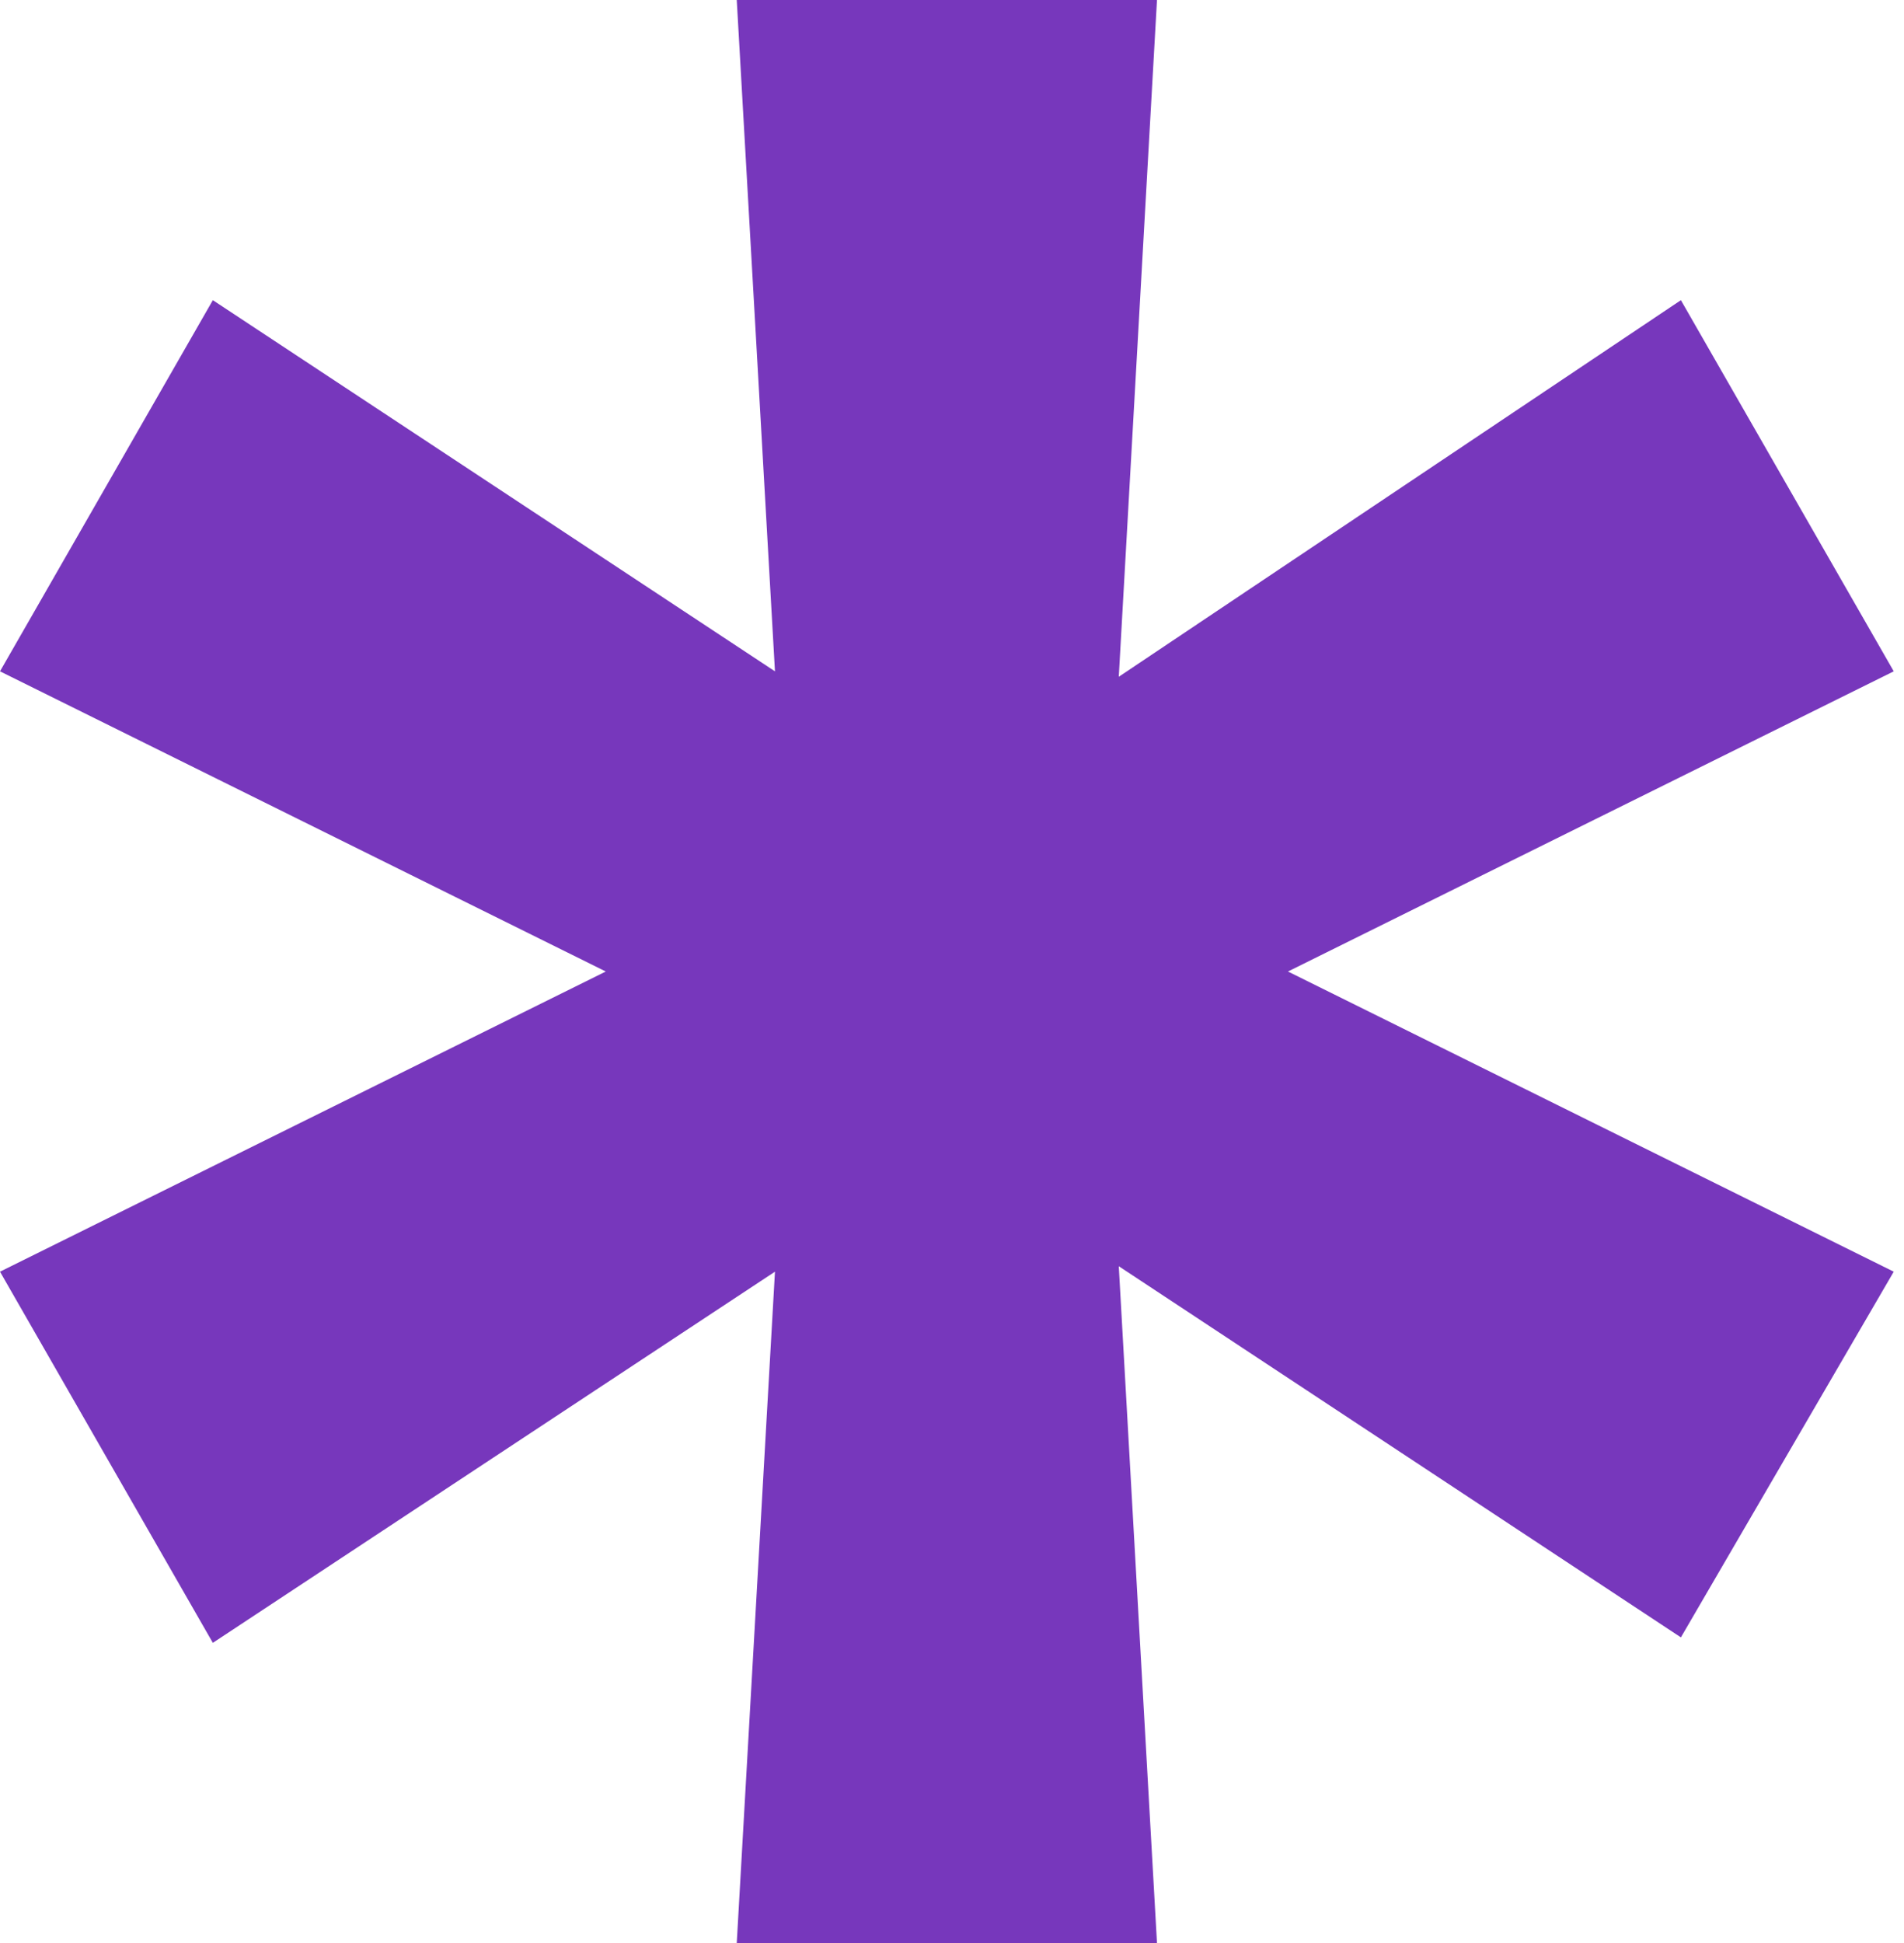
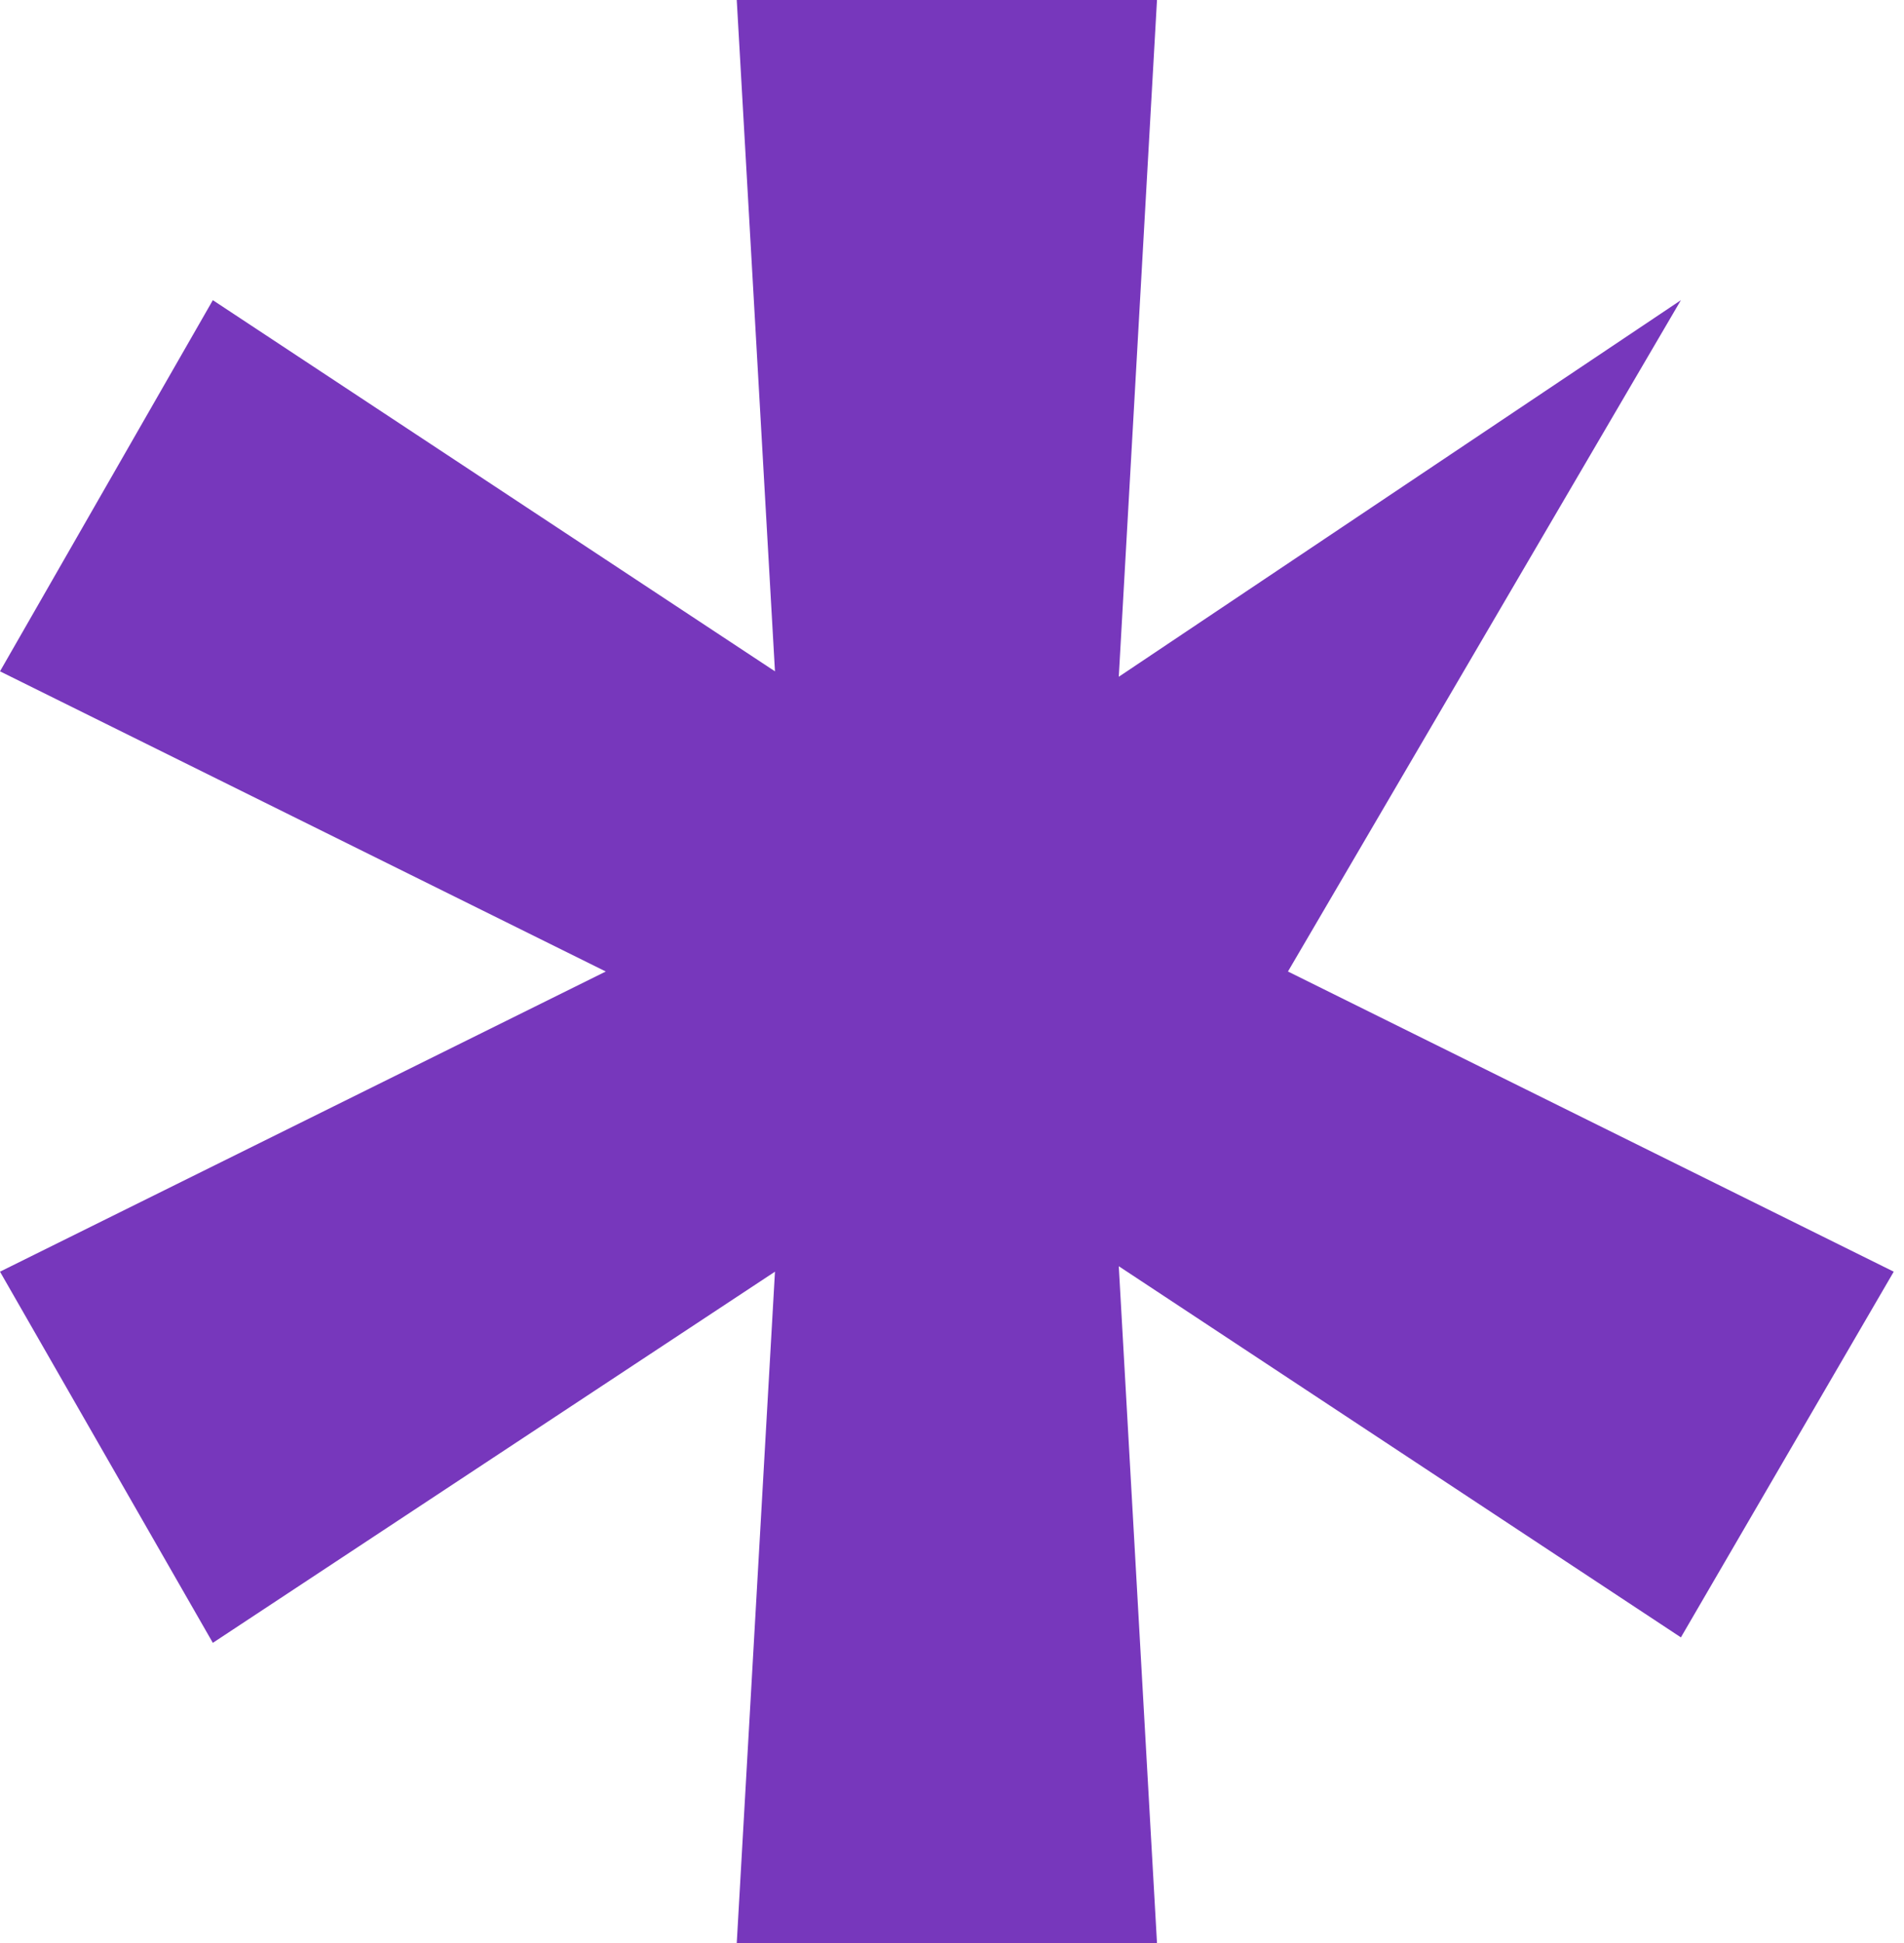
<svg xmlns="http://www.w3.org/2000/svg" width="98" height="100" viewBox="0 0 98 100" fill="none">
-   <path d="M37.921 100H59.551L57.584 65.168L86.517 84.27L97.472 65.449L66.292 50L97.472 34.551L86.517 15.449L57.584 34.831L59.551 0H37.921L39.888 34.551L10.955 15.449L0 34.551L31.18 50L0 65.449L10.955 84.551L39.888 65.449L37.921 100Z" fill="#7737BC" />
+   <path d="M37.921 100H59.551L57.584 65.168L86.517 84.27L97.472 65.449L66.292 50L86.517 15.449L57.584 34.831L59.551 0H37.921L39.888 34.551L10.955 15.449L0 34.551L31.18 50L0 65.449L10.955 84.551L39.888 65.449L37.921 100Z" fill="#7737BC" />
</svg>